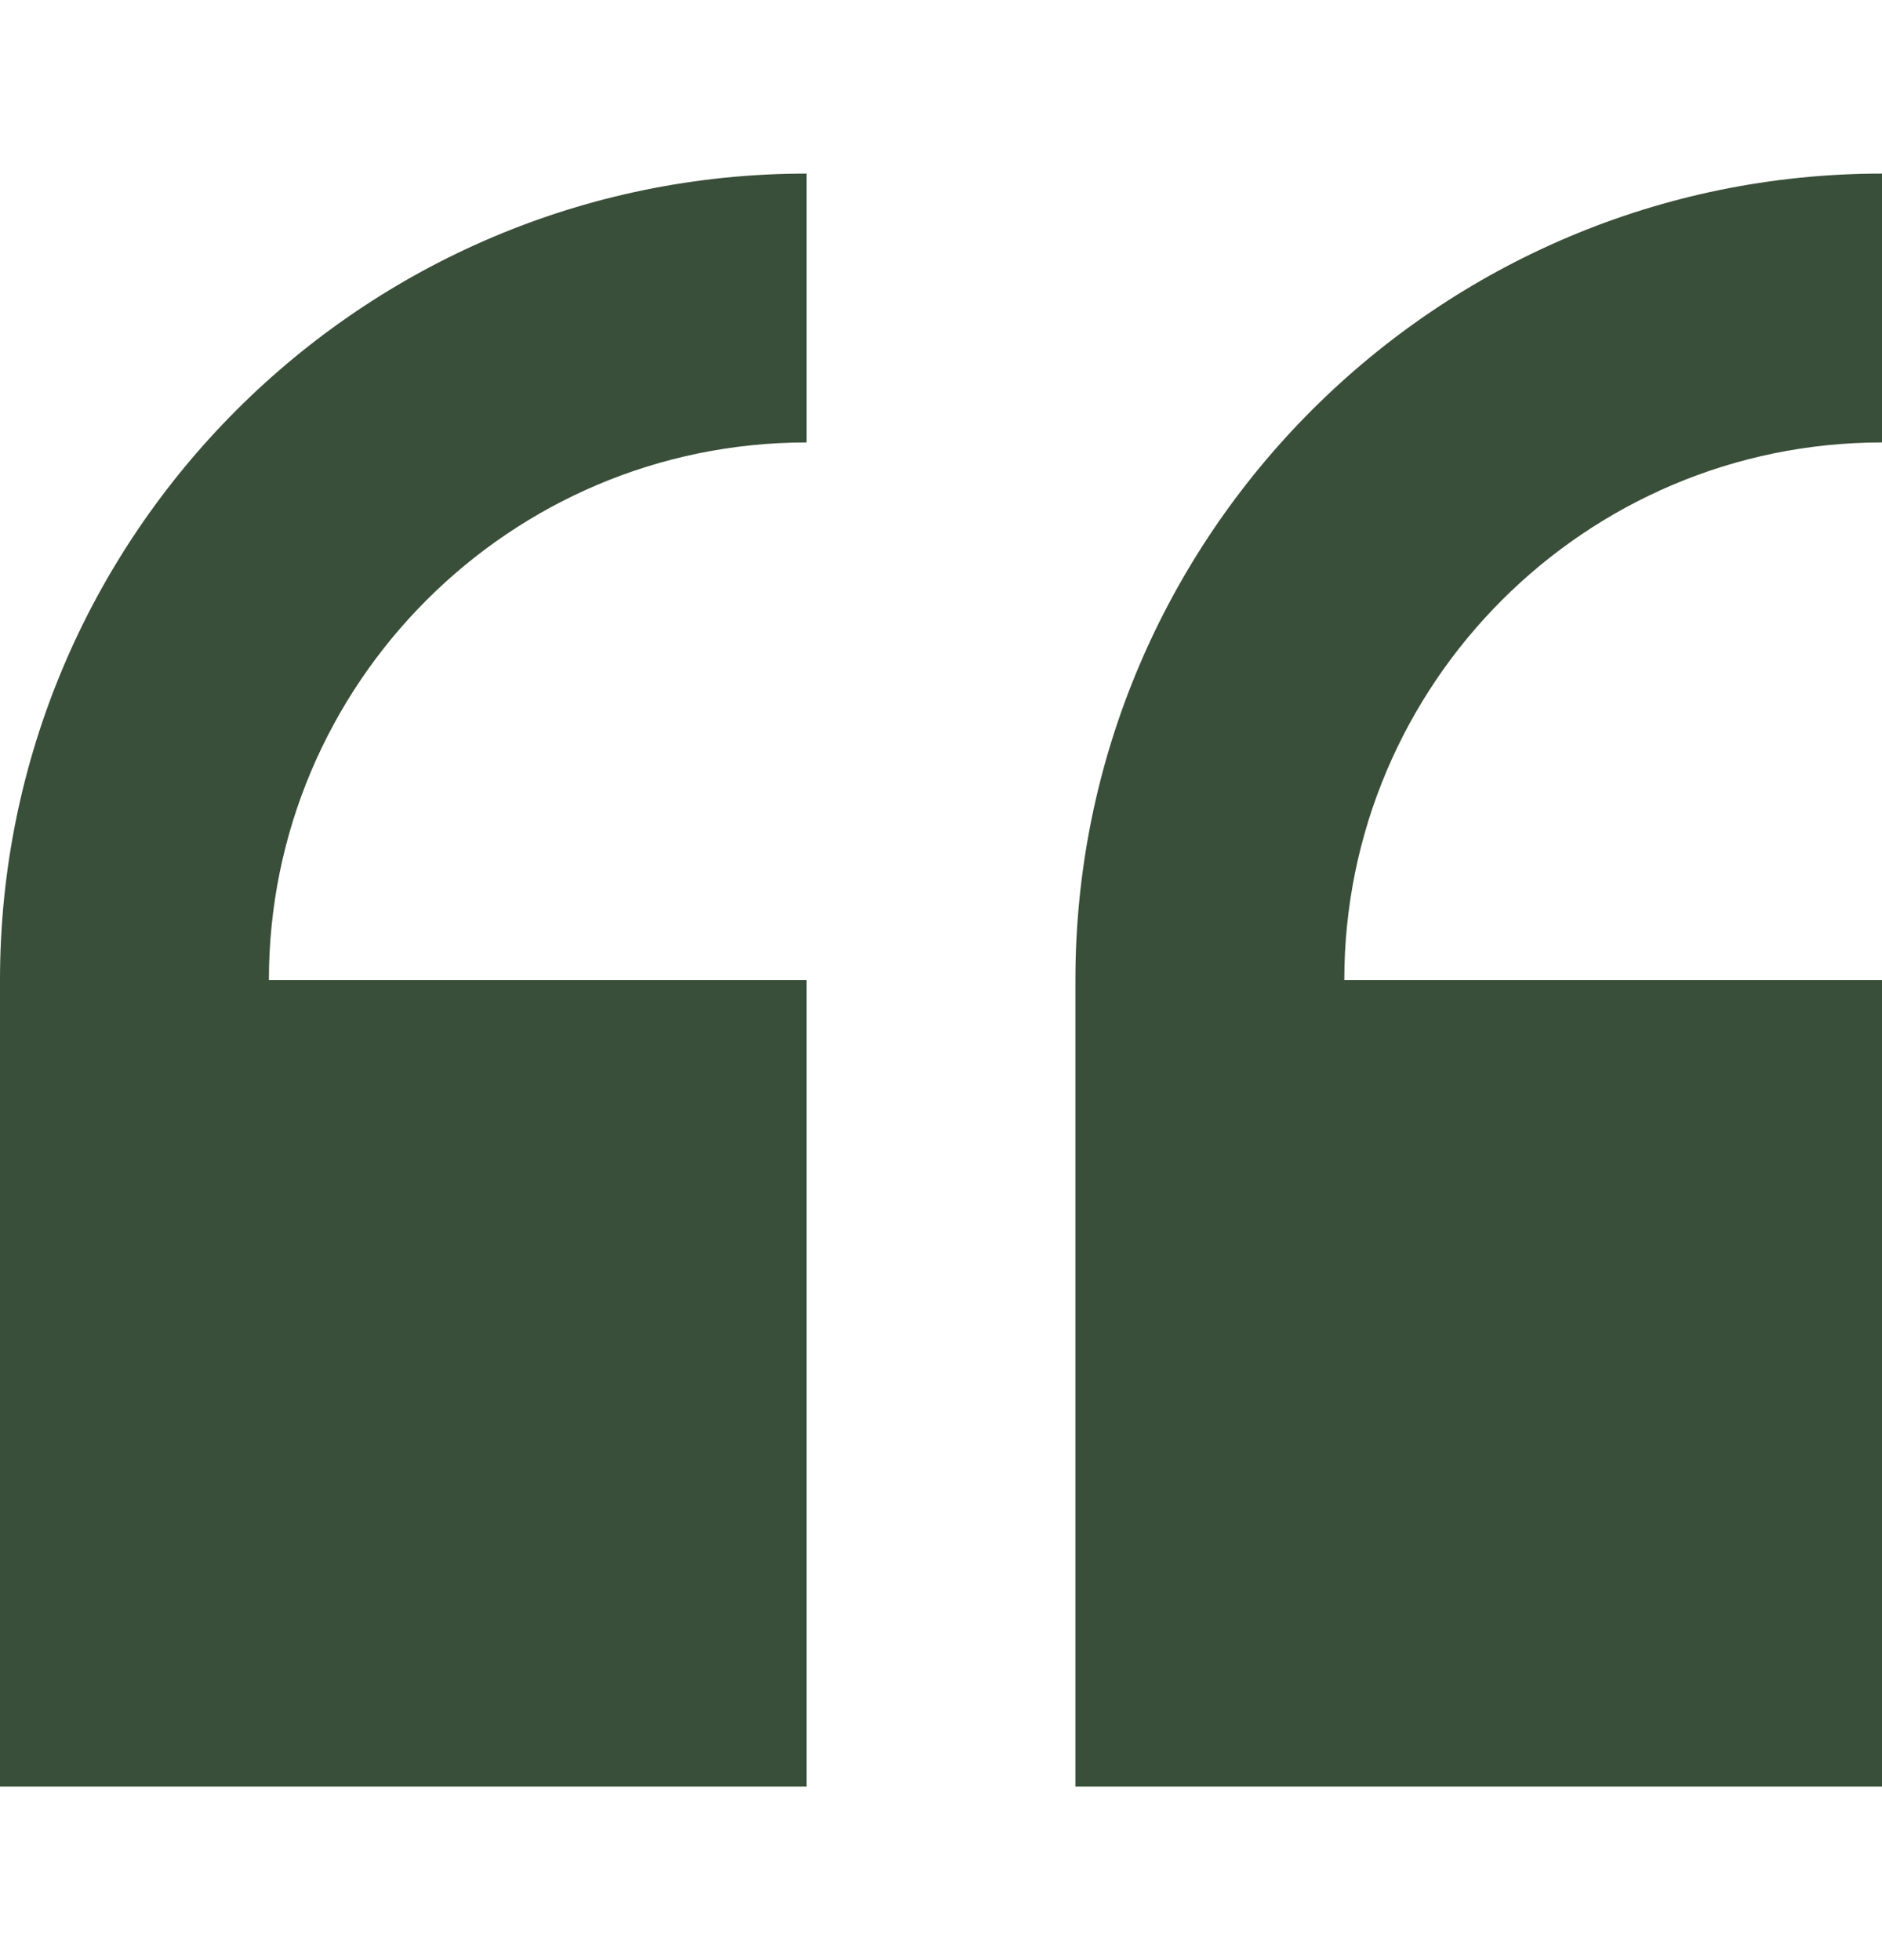
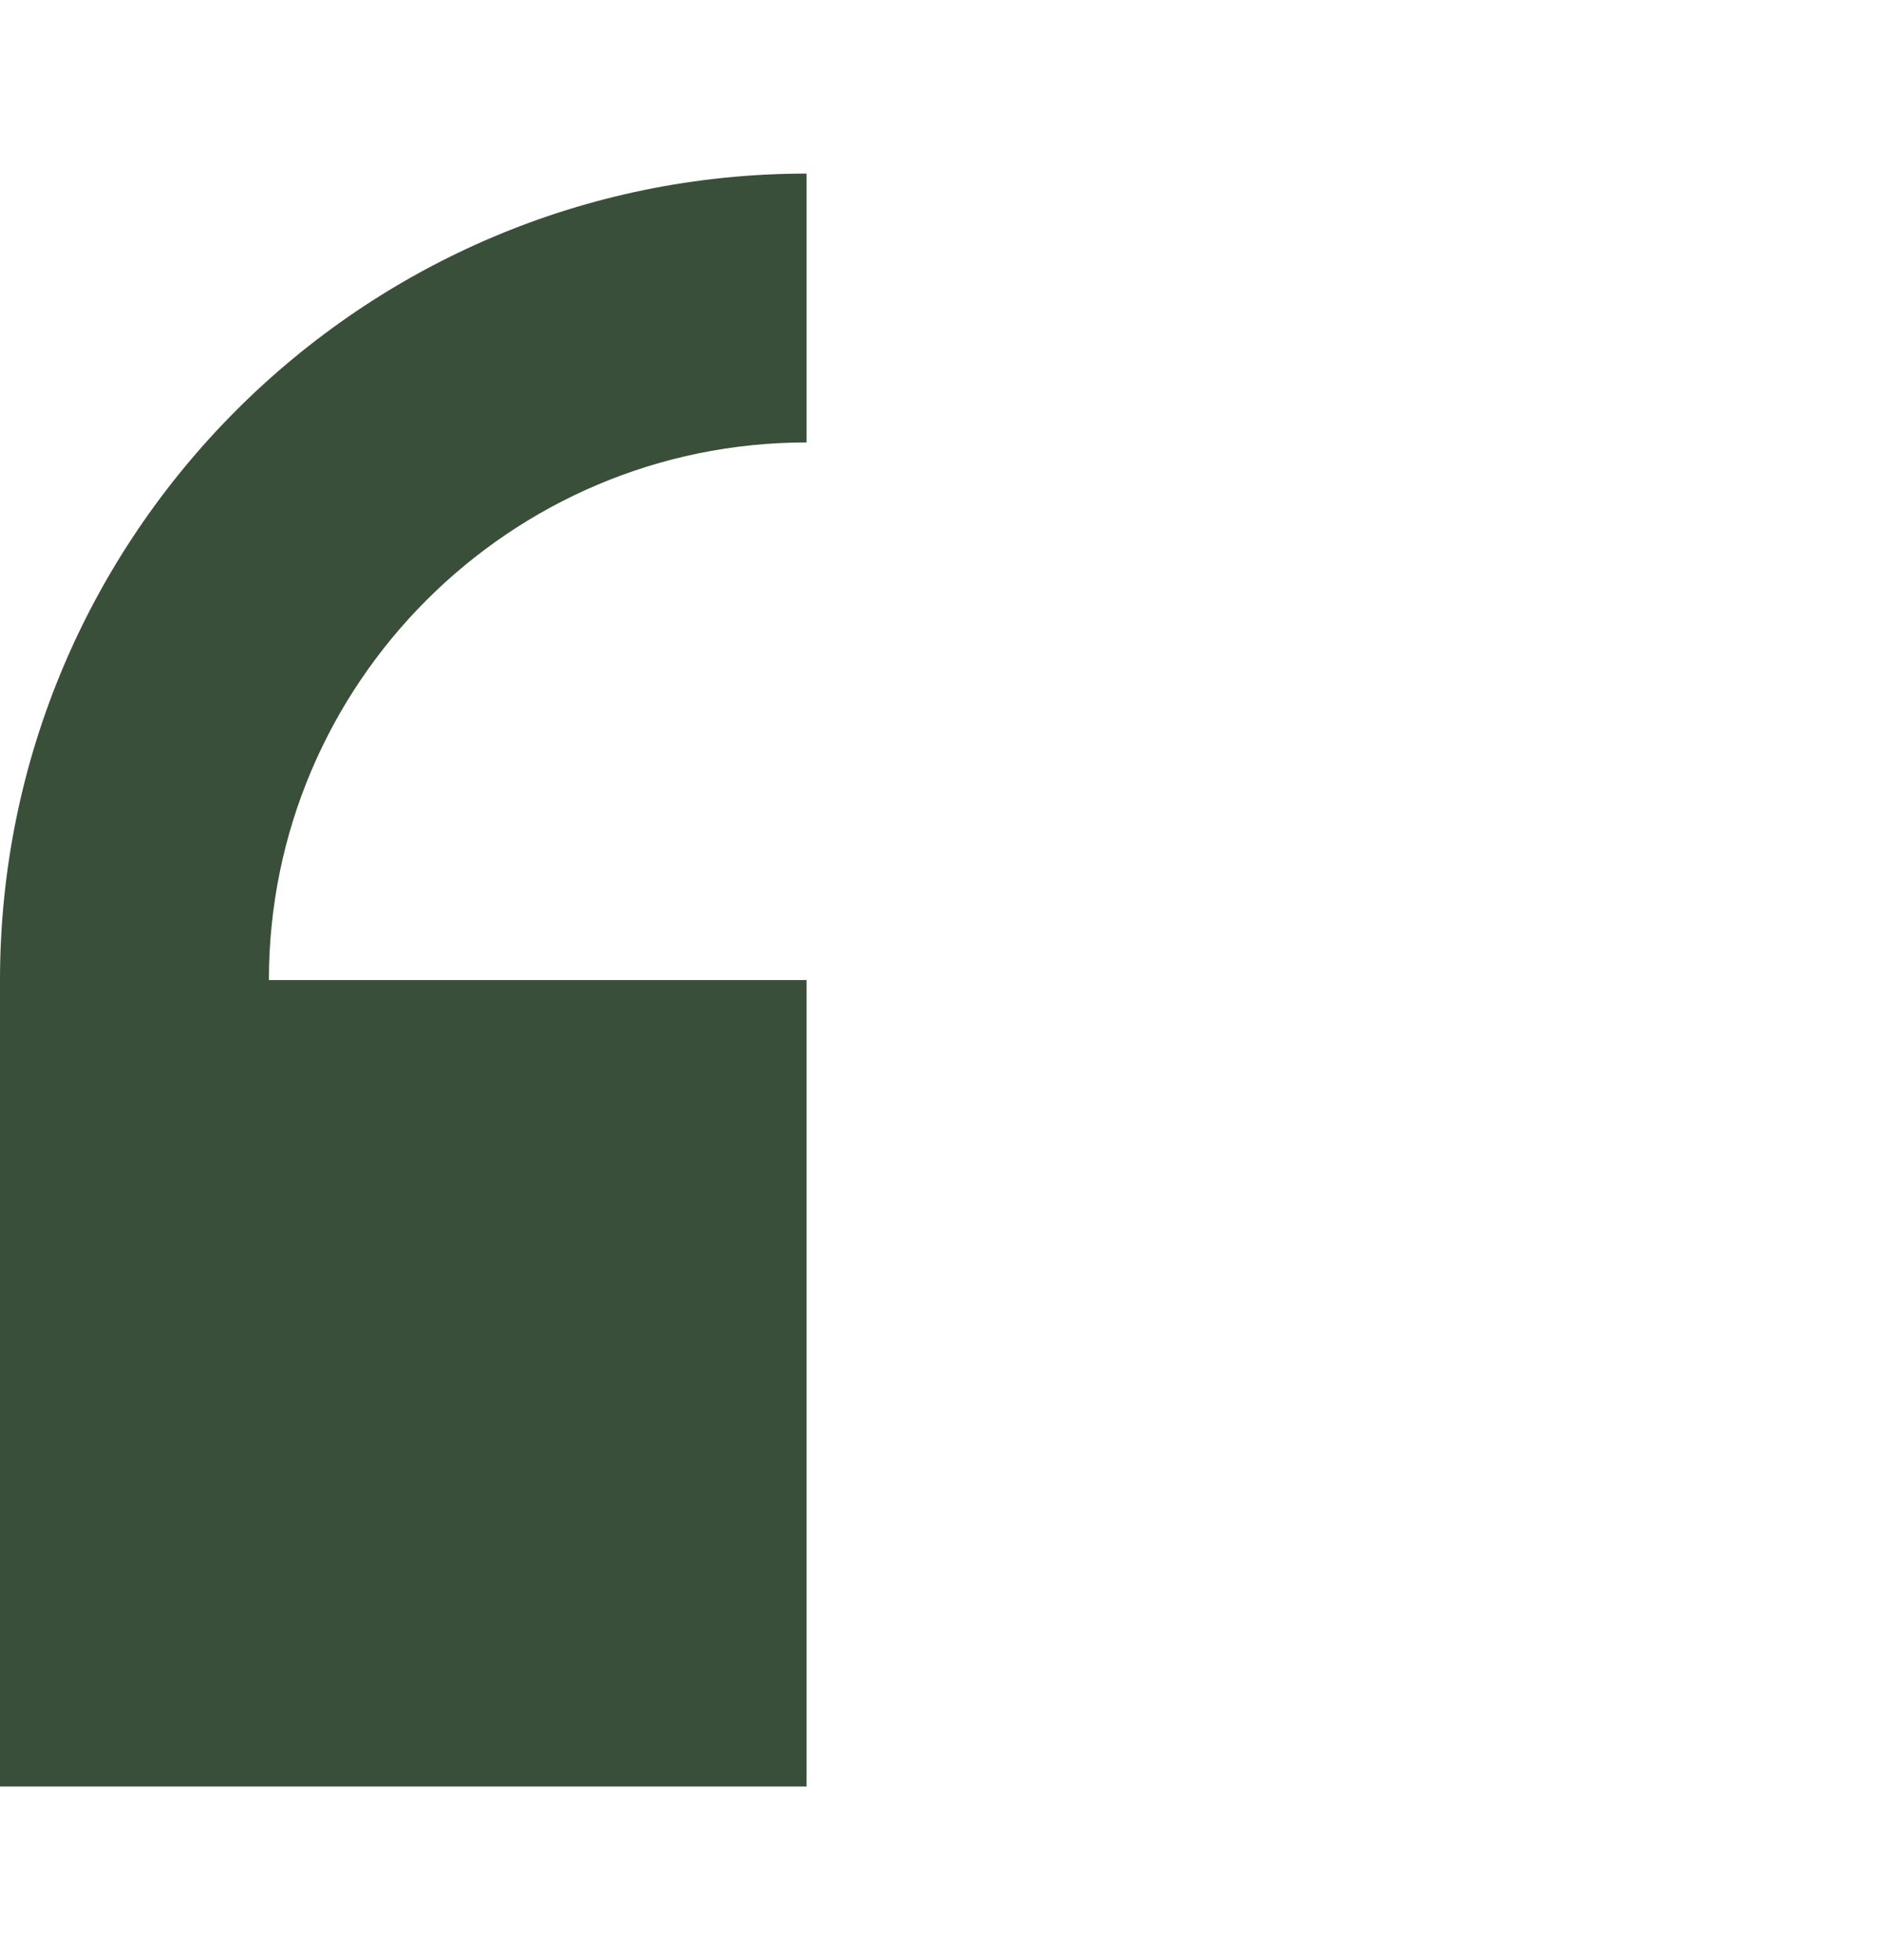
<svg xmlns="http://www.w3.org/2000/svg" width="24" height="25" viewBox="0 0 24 25" fill="none">
  <g id="Icon pack">
    <path id="Vector" d="M0 12.5V22.786H10.286V12.5H3.429C3.429 8.719 6.505 5.643 10.286 5.643V2.214C4.614 2.214 0 6.828 0 12.5Z" fill="#3A4F39" />
-     <path id="Vector_2" d="M24 5.643V2.214C18.328 2.214 13.714 6.828 13.714 12.5V22.786H24V12.5H17.143C17.143 8.719 20.219 5.643 24 5.643Z" fill="#3A4F39" />
  </g>
</svg>